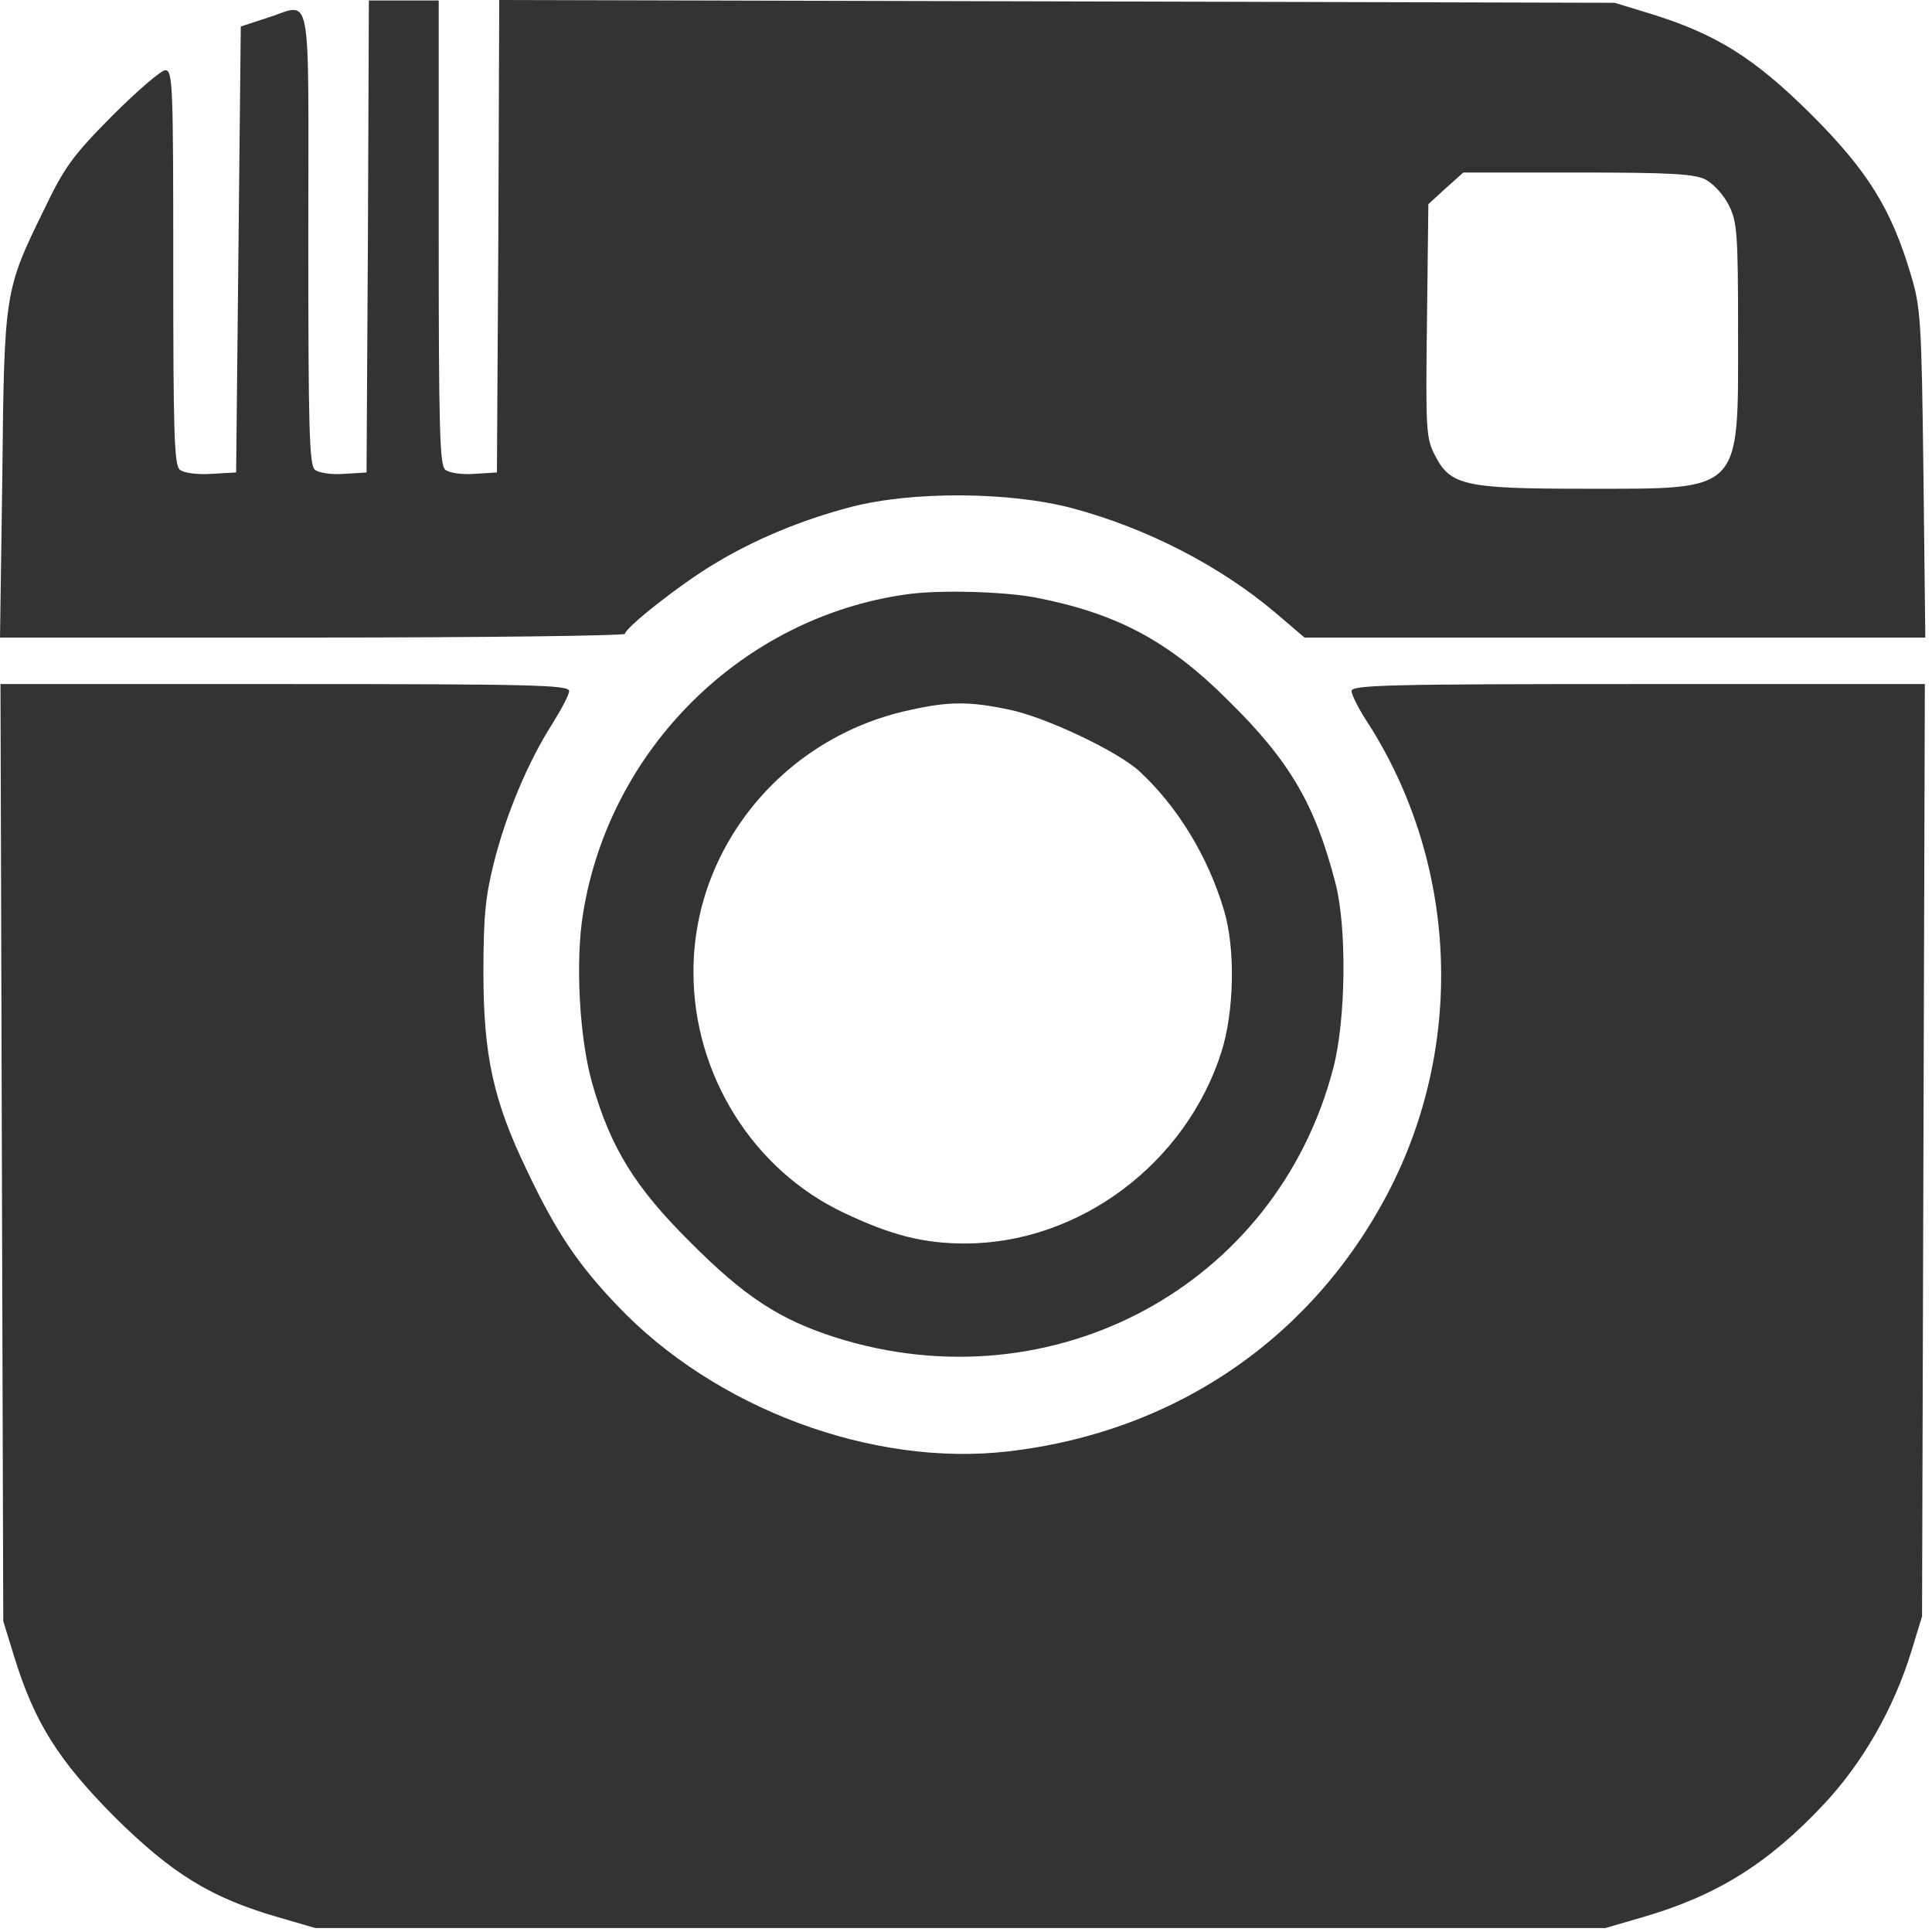
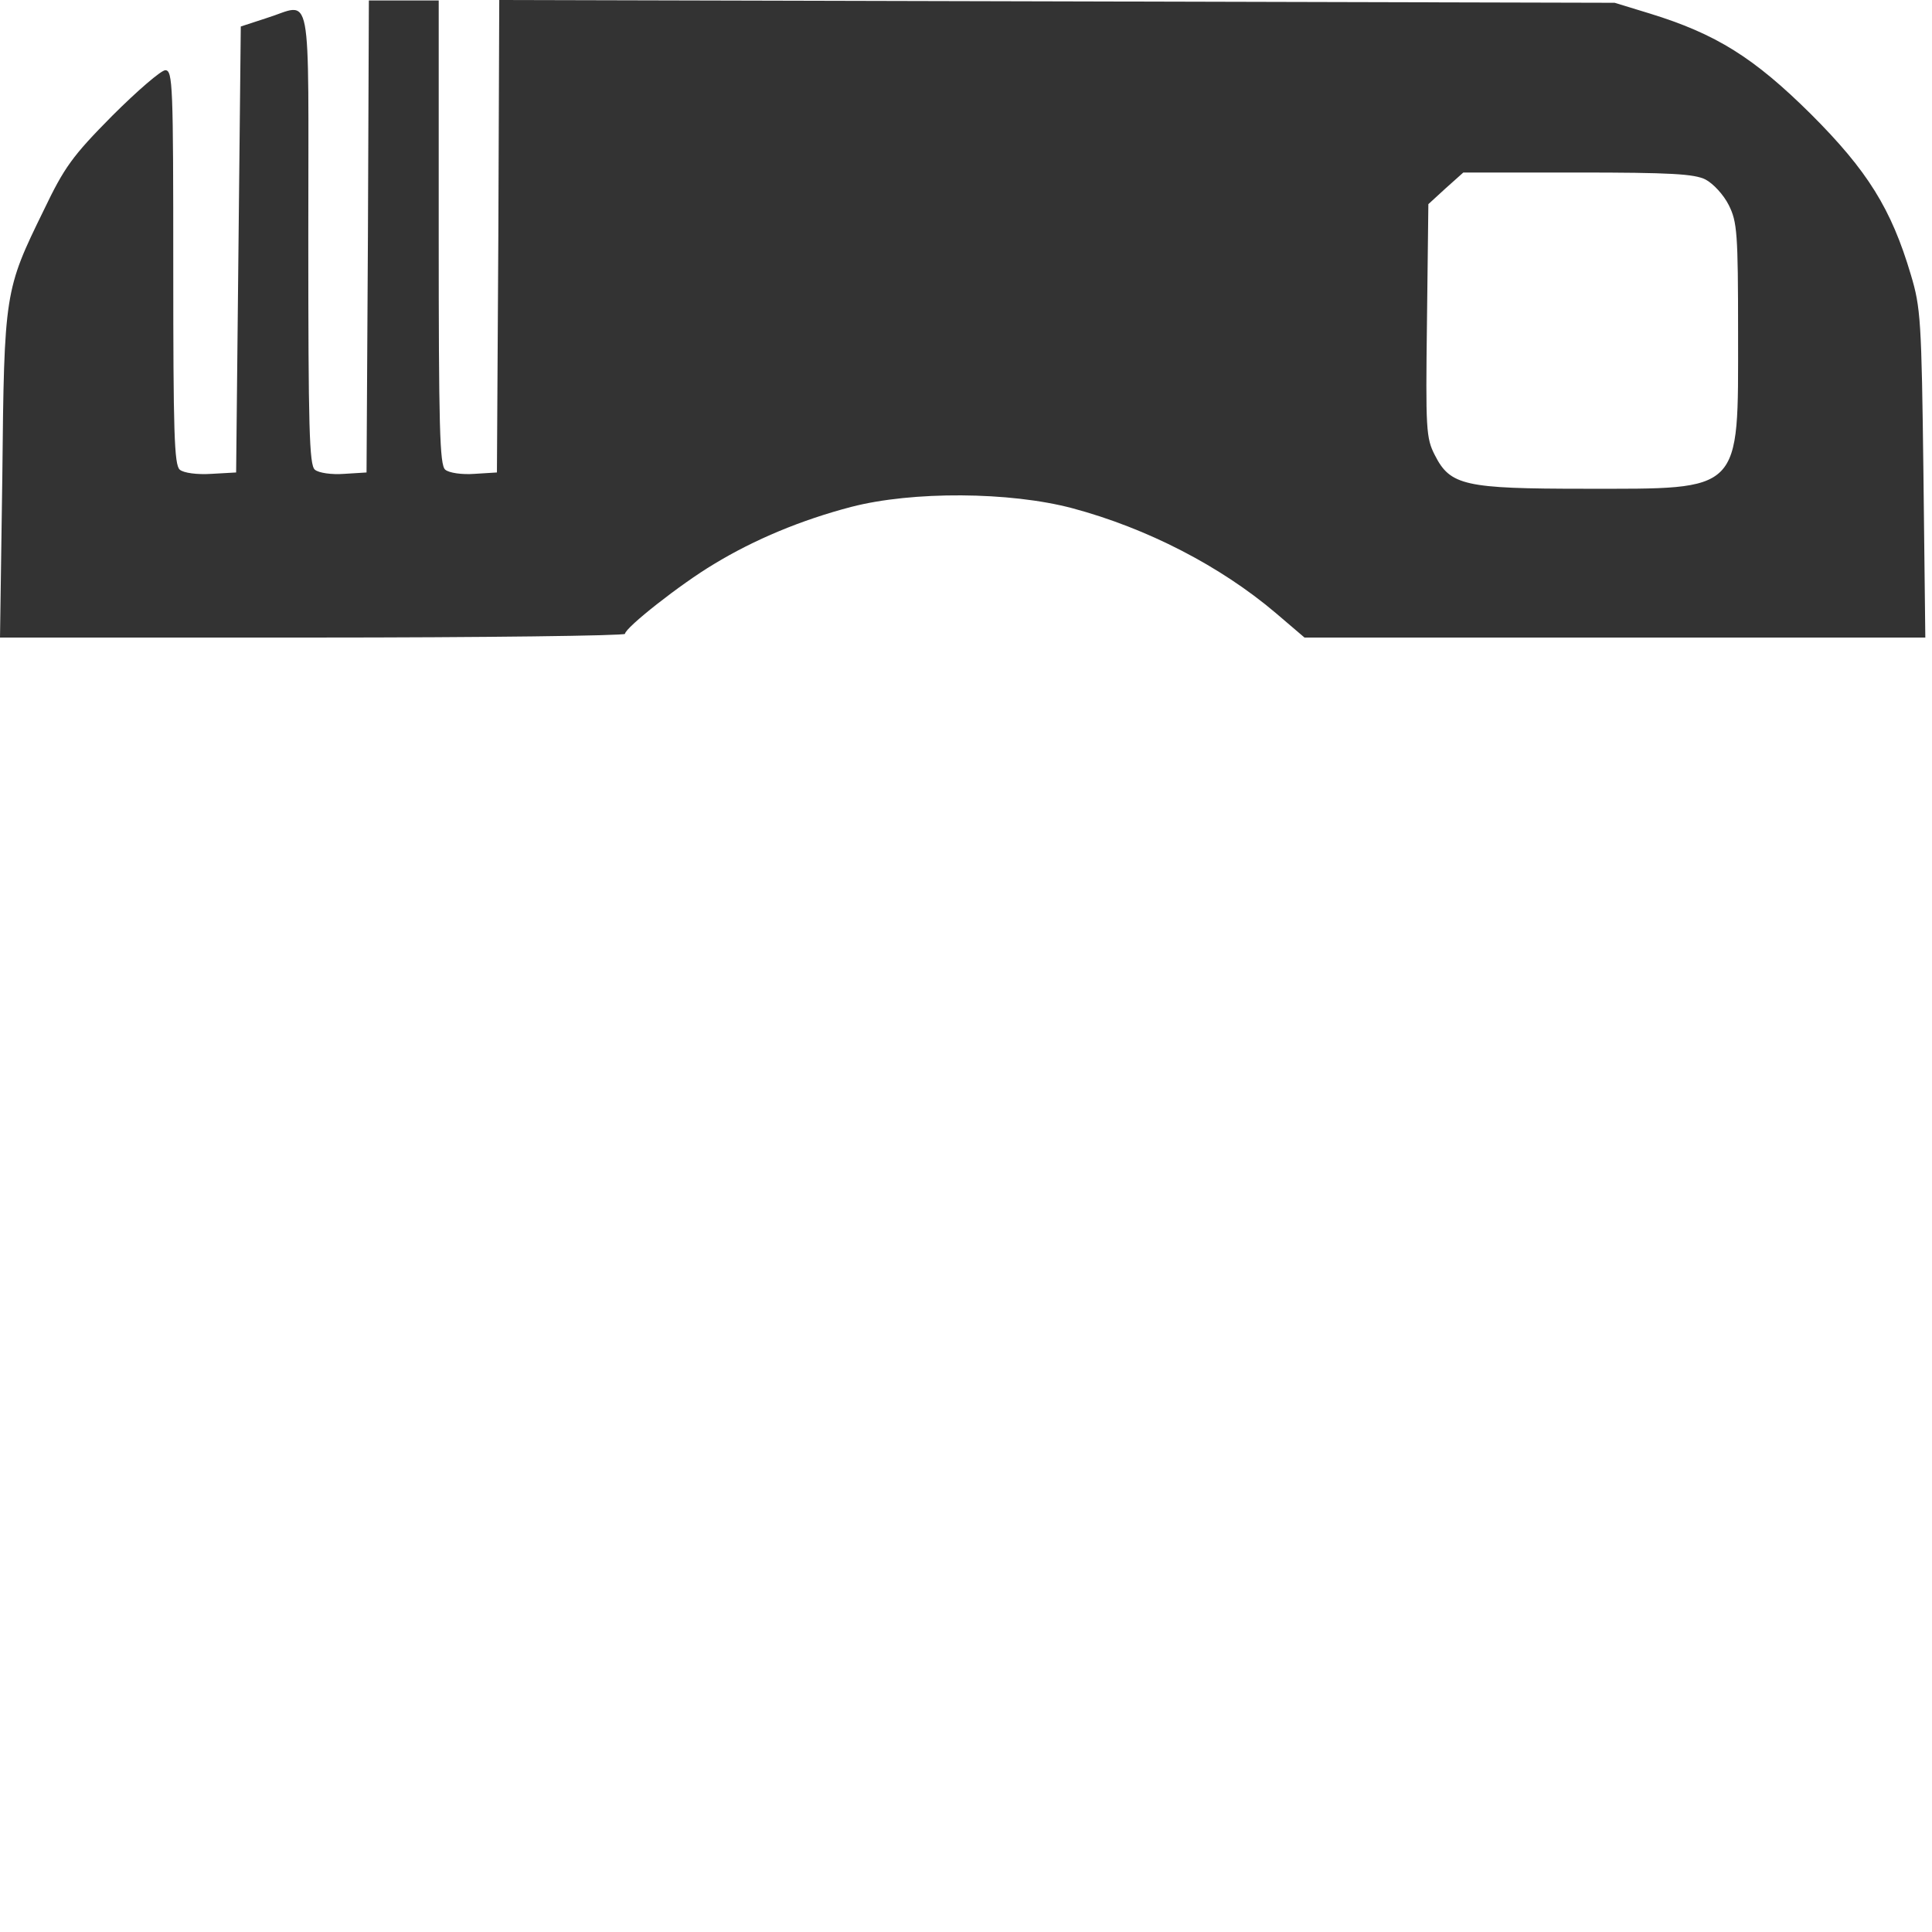
<svg xmlns="http://www.w3.org/2000/svg" width="100%" height="100%" viewBox="0 0 78 78" version="1.1" xml:space="preserve" style="fill-rule:evenodd;clip-rule:evenodd;stroke-linejoin:round;stroke-miterlimit:1.414;">
  <path id="path10" d="M14.854,9.538l-0.056,9.537l-0.903,0.056c-0.508,0.038 -1.034,-0.037 -1.184,-0.169c-0.226,-0.187 -0.264,-1.689 -0.264,-9.387c0,-10.42 0.188,-9.425 -1.692,-8.843l-1.034,0.338l-0.094,8.993l-0.094,9.012l-0.997,0.056c-0.583,0.038 -1.128,-0.037 -1.278,-0.169c-0.226,-0.187 -0.263,-1.539 -0.263,-8.167c0,-7.322 -0.019,-7.96 -0.32,-7.96c-0.169,0 -1.128,0.826 -2.144,1.84c-1.617,1.633 -1.936,2.084 -2.764,3.811c-1.579,3.229 -1.598,3.304 -1.673,10.72l-0.094,6.534l12.616,0c6.939,0 12.617,-0.075 12.617,-0.15c0,-0.244 2.237,-2.009 3.591,-2.816c1.636,-0.995 3.535,-1.784 5.547,-2.31c2.463,-0.638 6.393,-0.619 8.931,0.057c3.009,0.807 5.961,2.328 8.198,4.224l1.166,0.995l25.064,0l-0.076,-6.627c-0.075,-6.177 -0.112,-6.703 -0.507,-8.017c-0.79,-2.666 -1.749,-4.206 -4.043,-6.496c-2.294,-2.272 -3.817,-3.229 -6.505,-4.056l-1.411,-0.431l-22.506,-0.057l-22.526,-0.056l-0.037,9.538l-0.057,9.537l-0.902,0.056c-0.508,0.038 -1.034,-0.037 -1.185,-0.169c-0.225,-0.187 -0.263,-1.708 -0.263,-9.575l0,-9.368l-1.41,0l-1.41,0l-0.038,9.519l0,0Zm54.001,-2.291c0.32,0.169 0.733,0.62 0.94,1.033c0.338,0.676 0.376,1.107 0.376,5.2c0,6.459 0.207,6.252 -6.186,6.252c-4.851,0 -5.434,-0.131 -6.054,-1.352c-0.358,-0.694 -0.376,-1.032 -0.32,-5.425l0.056,-4.713l0.696,-0.638l0.715,-0.639l4.606,0c3.779,0 4.72,0.057 5.171,0.282l0,0Z" style="fill:#333;fill-rule:nonzero;" />
-   <path id="path12" d="M36.609,23.994c-6.619,0.92 -11.996,6.214 -13.068,12.879c-0.32,1.934 -0.151,5.07 0.376,6.891c0.733,2.572 1.73,4.186 3.948,6.383c2.2,2.215 3.629,3.135 5.867,3.849c8.799,2.779 17.825,-2.103 20.1,-10.889c0.507,-1.953 0.545,-5.633 0.094,-7.416c-0.828,-3.211 -1.843,-4.957 -4.344,-7.416c-2.425,-2.422 -4.512,-3.511 -7.765,-4.15c-1.298,-0.244 -3.892,-0.319 -5.208,-0.131l0,0Zm4.136,4.656c1.467,0.3 4.4,1.69 5.265,2.497c1.523,1.408 2.764,3.436 3.403,5.595c0.47,1.539 0.414,4.093 -0.094,5.707c-1.429,4.525 -5.754,7.754 -10.36,7.754c-1.692,0 -2.99,-0.338 -4.889,-1.239c-3.666,-1.727 -6.073,-5.576 -6.073,-9.706c-0.019,-5.051 3.648,-9.5 8.724,-10.589c1.58,-0.357 2.426,-0.357 4.024,-0.019Z" style="fill:#333;fill-rule:nonzero;" />
-   <path id="path14" d="M0.075,46.524l0.057,18.924l0.432,1.408c0.827,2.685 1.786,4.206 4.061,6.497c2.332,2.309 3.893,3.266 6.619,4.055l1.485,0.432l52.083,0l1.486,-0.432c2.989,-0.864 5.076,-2.159 7.314,-4.544c1.561,-1.652 2.839,-3.867 3.554,-6.195l0.432,-1.408l0.056,-18.831l0.057,-18.813l-11.583,0c-10.078,0 -11.563,0.038 -11.563,0.282c0,0.15 0.301,0.751 0.677,1.314c3.554,5.576 3.911,12.73 0.94,18.662c-3.046,6.046 -8.649,9.932 -15.475,10.721c-5.49,0.638 -11.845,-1.728 -15.794,-5.896c-1.579,-1.652 -2.463,-2.966 -3.629,-5.425c-1.372,-2.835 -1.767,-4.675 -1.767,-8.017c0,-2.197 0.075,-3.042 0.414,-4.393c0.489,-1.972 1.391,-4.112 2.35,-5.614c0.376,-0.601 0.696,-1.202 0.696,-1.352c0,-0.244 -1.467,-0.282 -11.47,-0.282l-11.488,0l0.056,18.907Z" style="fill:#333;fill-rule:nonzero;" />
</svg>